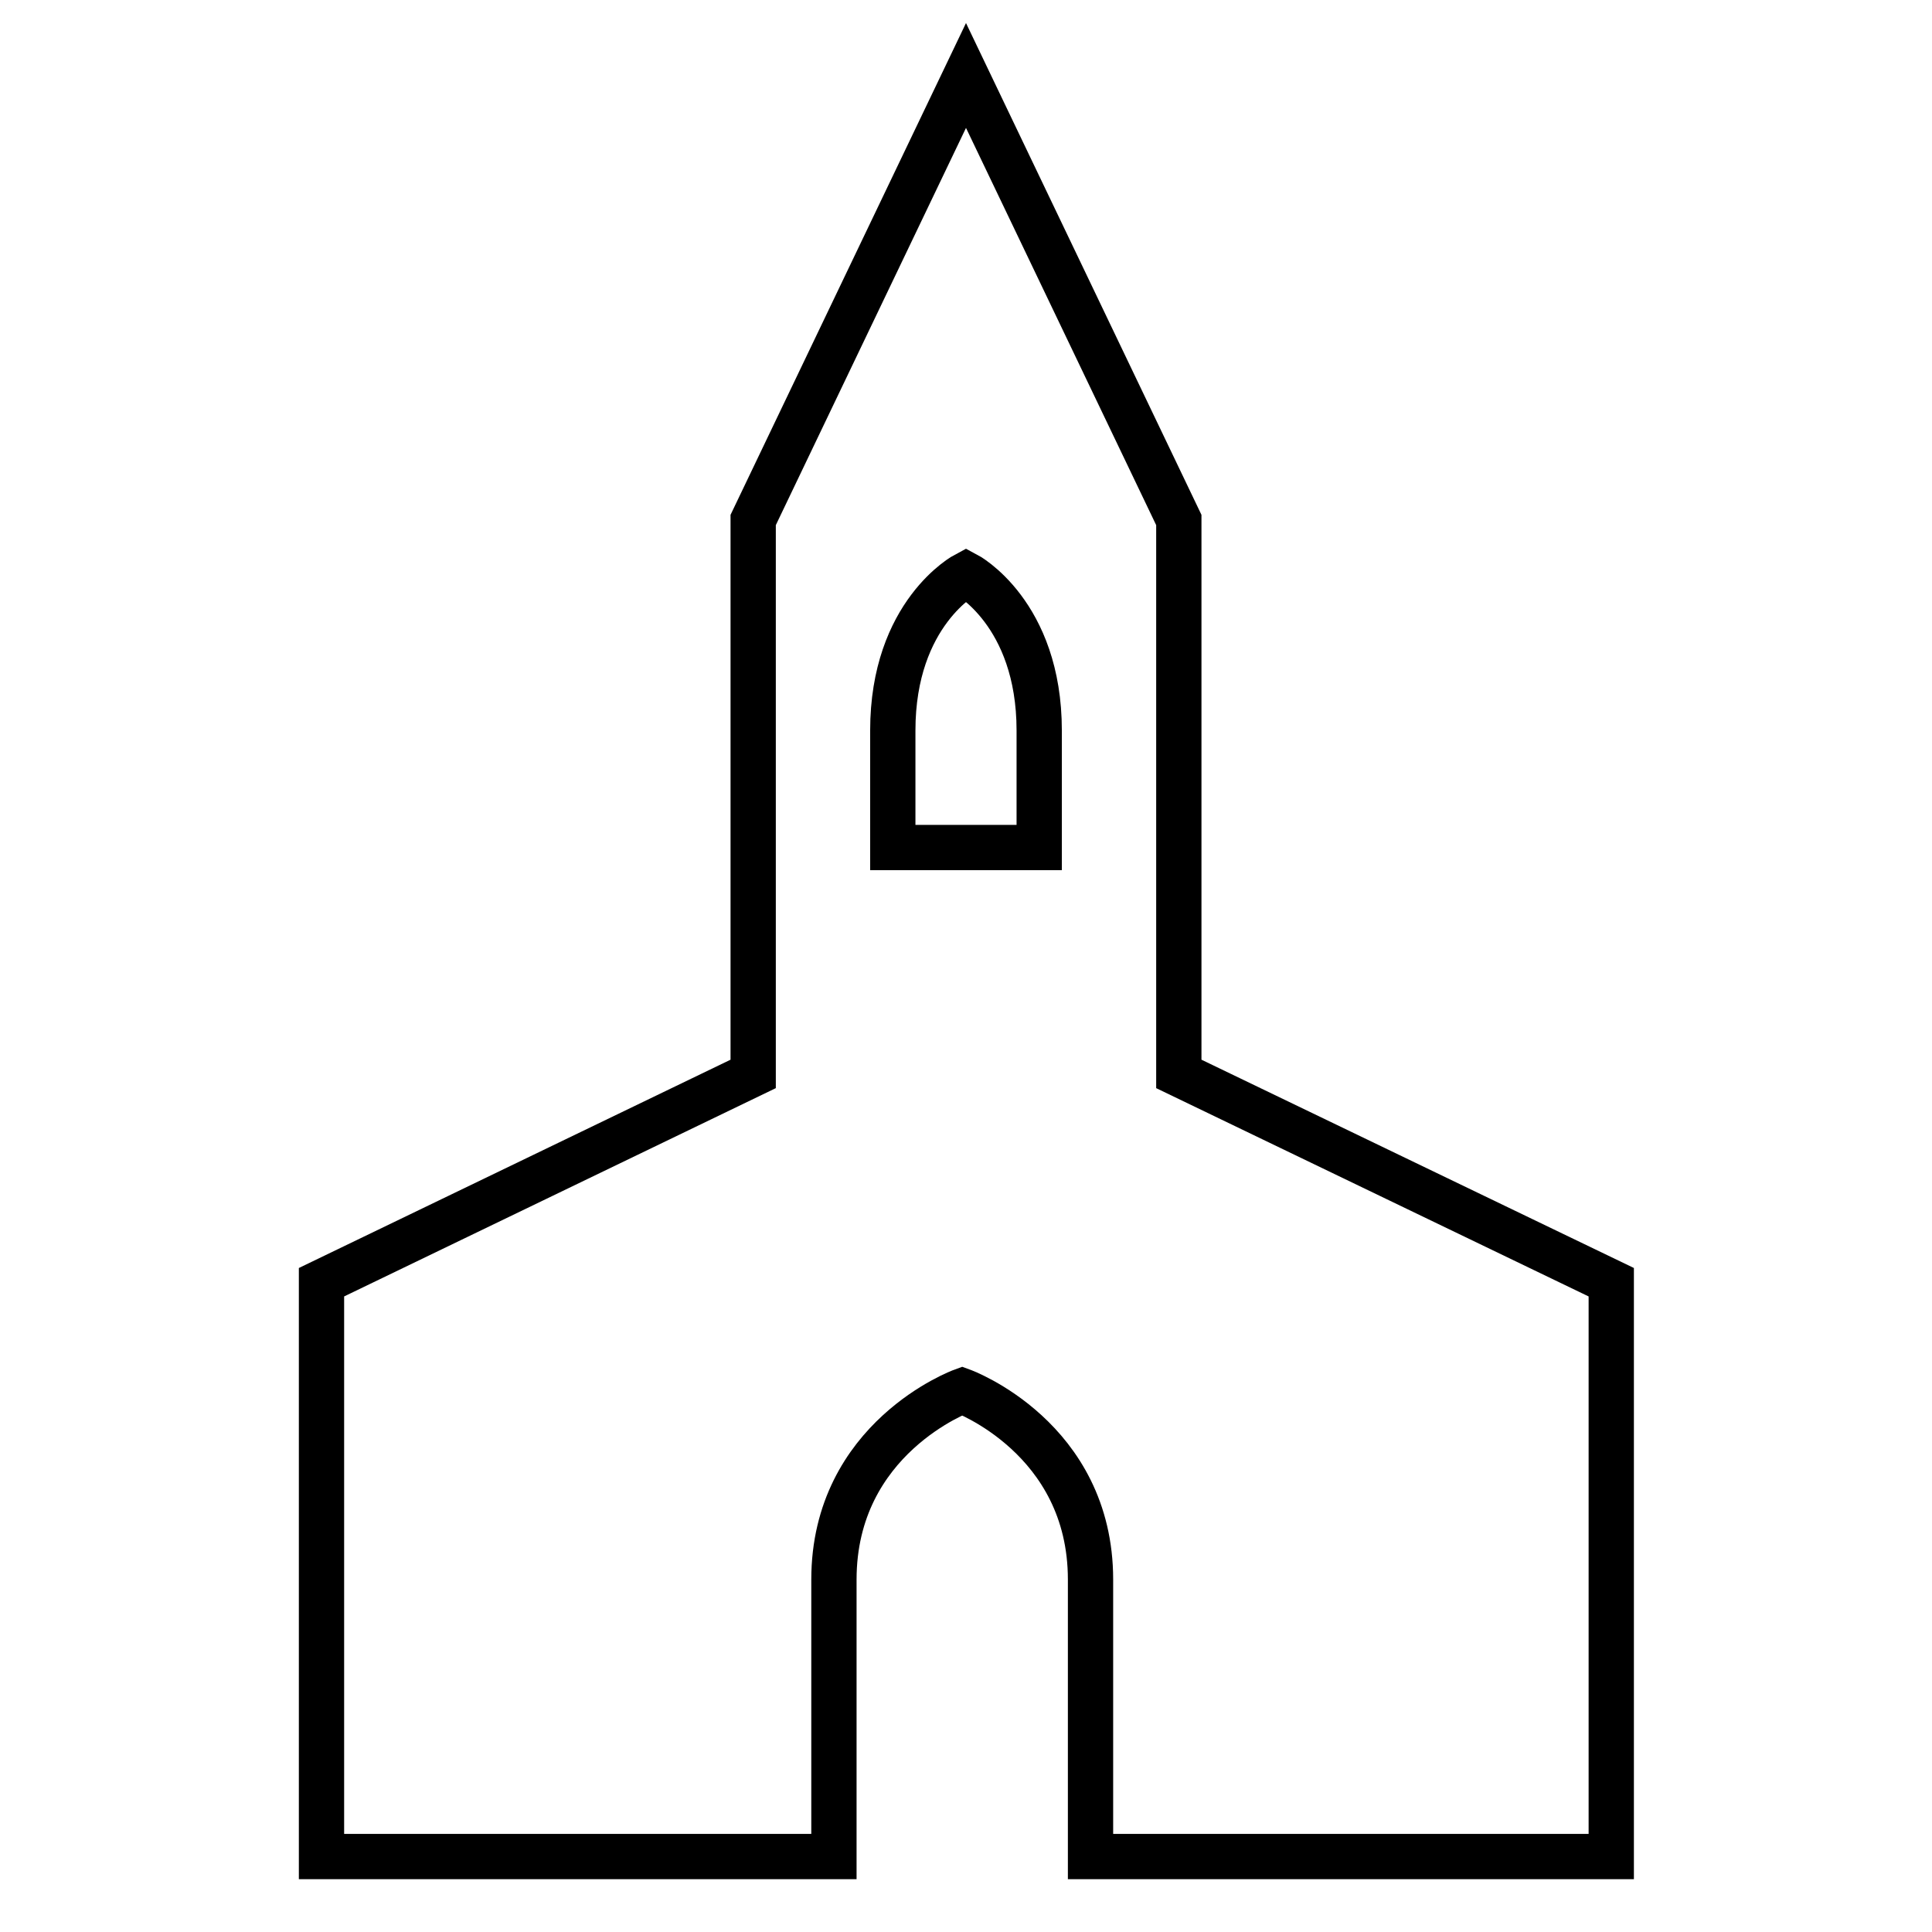
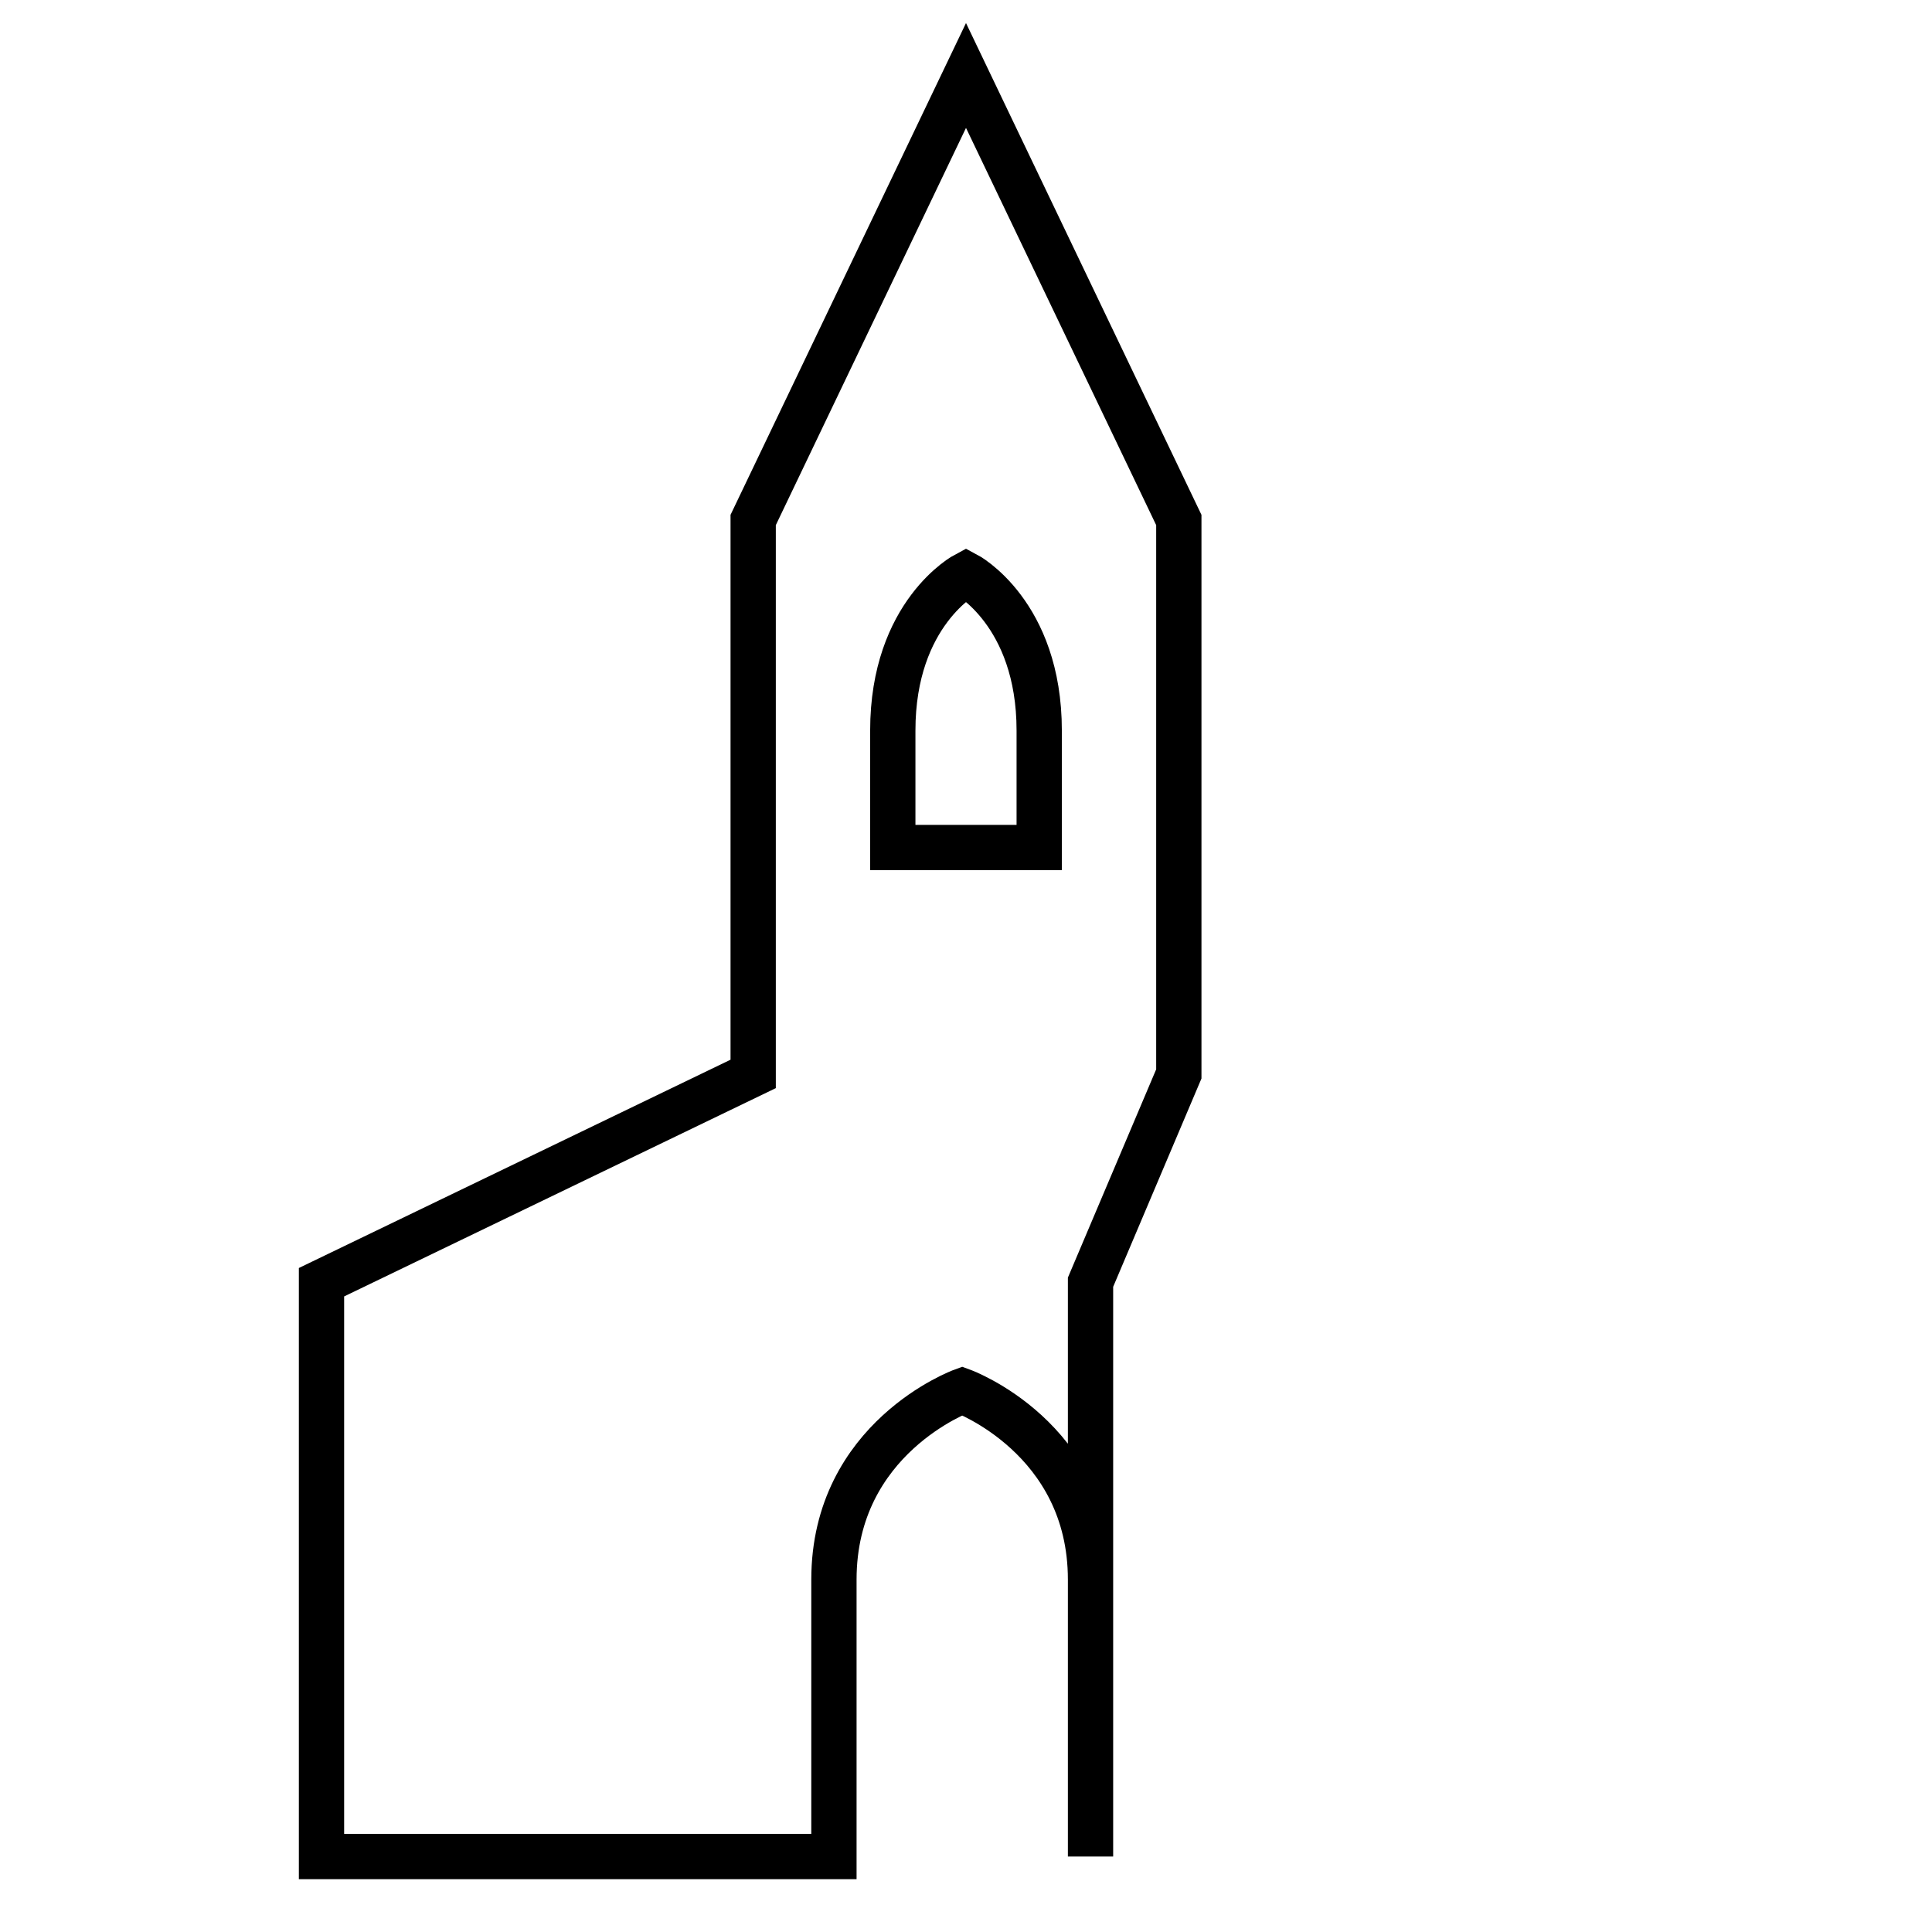
<svg xmlns="http://www.w3.org/2000/svg" version="1.1" x="0px" y="0px" viewBox="0 0 256 256" enable-background="new 0 0 256 256" xml:space="preserve">
  <g>
-     <path stroke-width="6" fill-opacity="0" stroke="#000000" d="M156.2,142.3V68.9L128,10L99.8,68.9v73.4l-57.2,27.6V246h67.9v-36.7c0-18.8,17-25,17-25s17,6.2,17,25V246 h69v-76.1L156.2,142.3L156.2,142.3z M137.6,112.3h-19.3V96.8c0-15.6,9.7-20.7,9.7-20.7s9.7,5.1,9.7,20.7V112.3L137.6,112.3z" />
+     <path stroke-width="6" fill-opacity="0" stroke="#000000" d="M156.2,142.3V68.9L128,10L99.8,68.9v73.4l-57.2,27.6V246h67.9v-36.7c0-18.8,17-25,17-25s17,6.2,17,25V246 v-76.1L156.2,142.3L156.2,142.3z M137.6,112.3h-19.3V96.8c0-15.6,9.7-20.7,9.7-20.7s9.7,5.1,9.7,20.7V112.3L137.6,112.3z" />
  </g>
</svg>